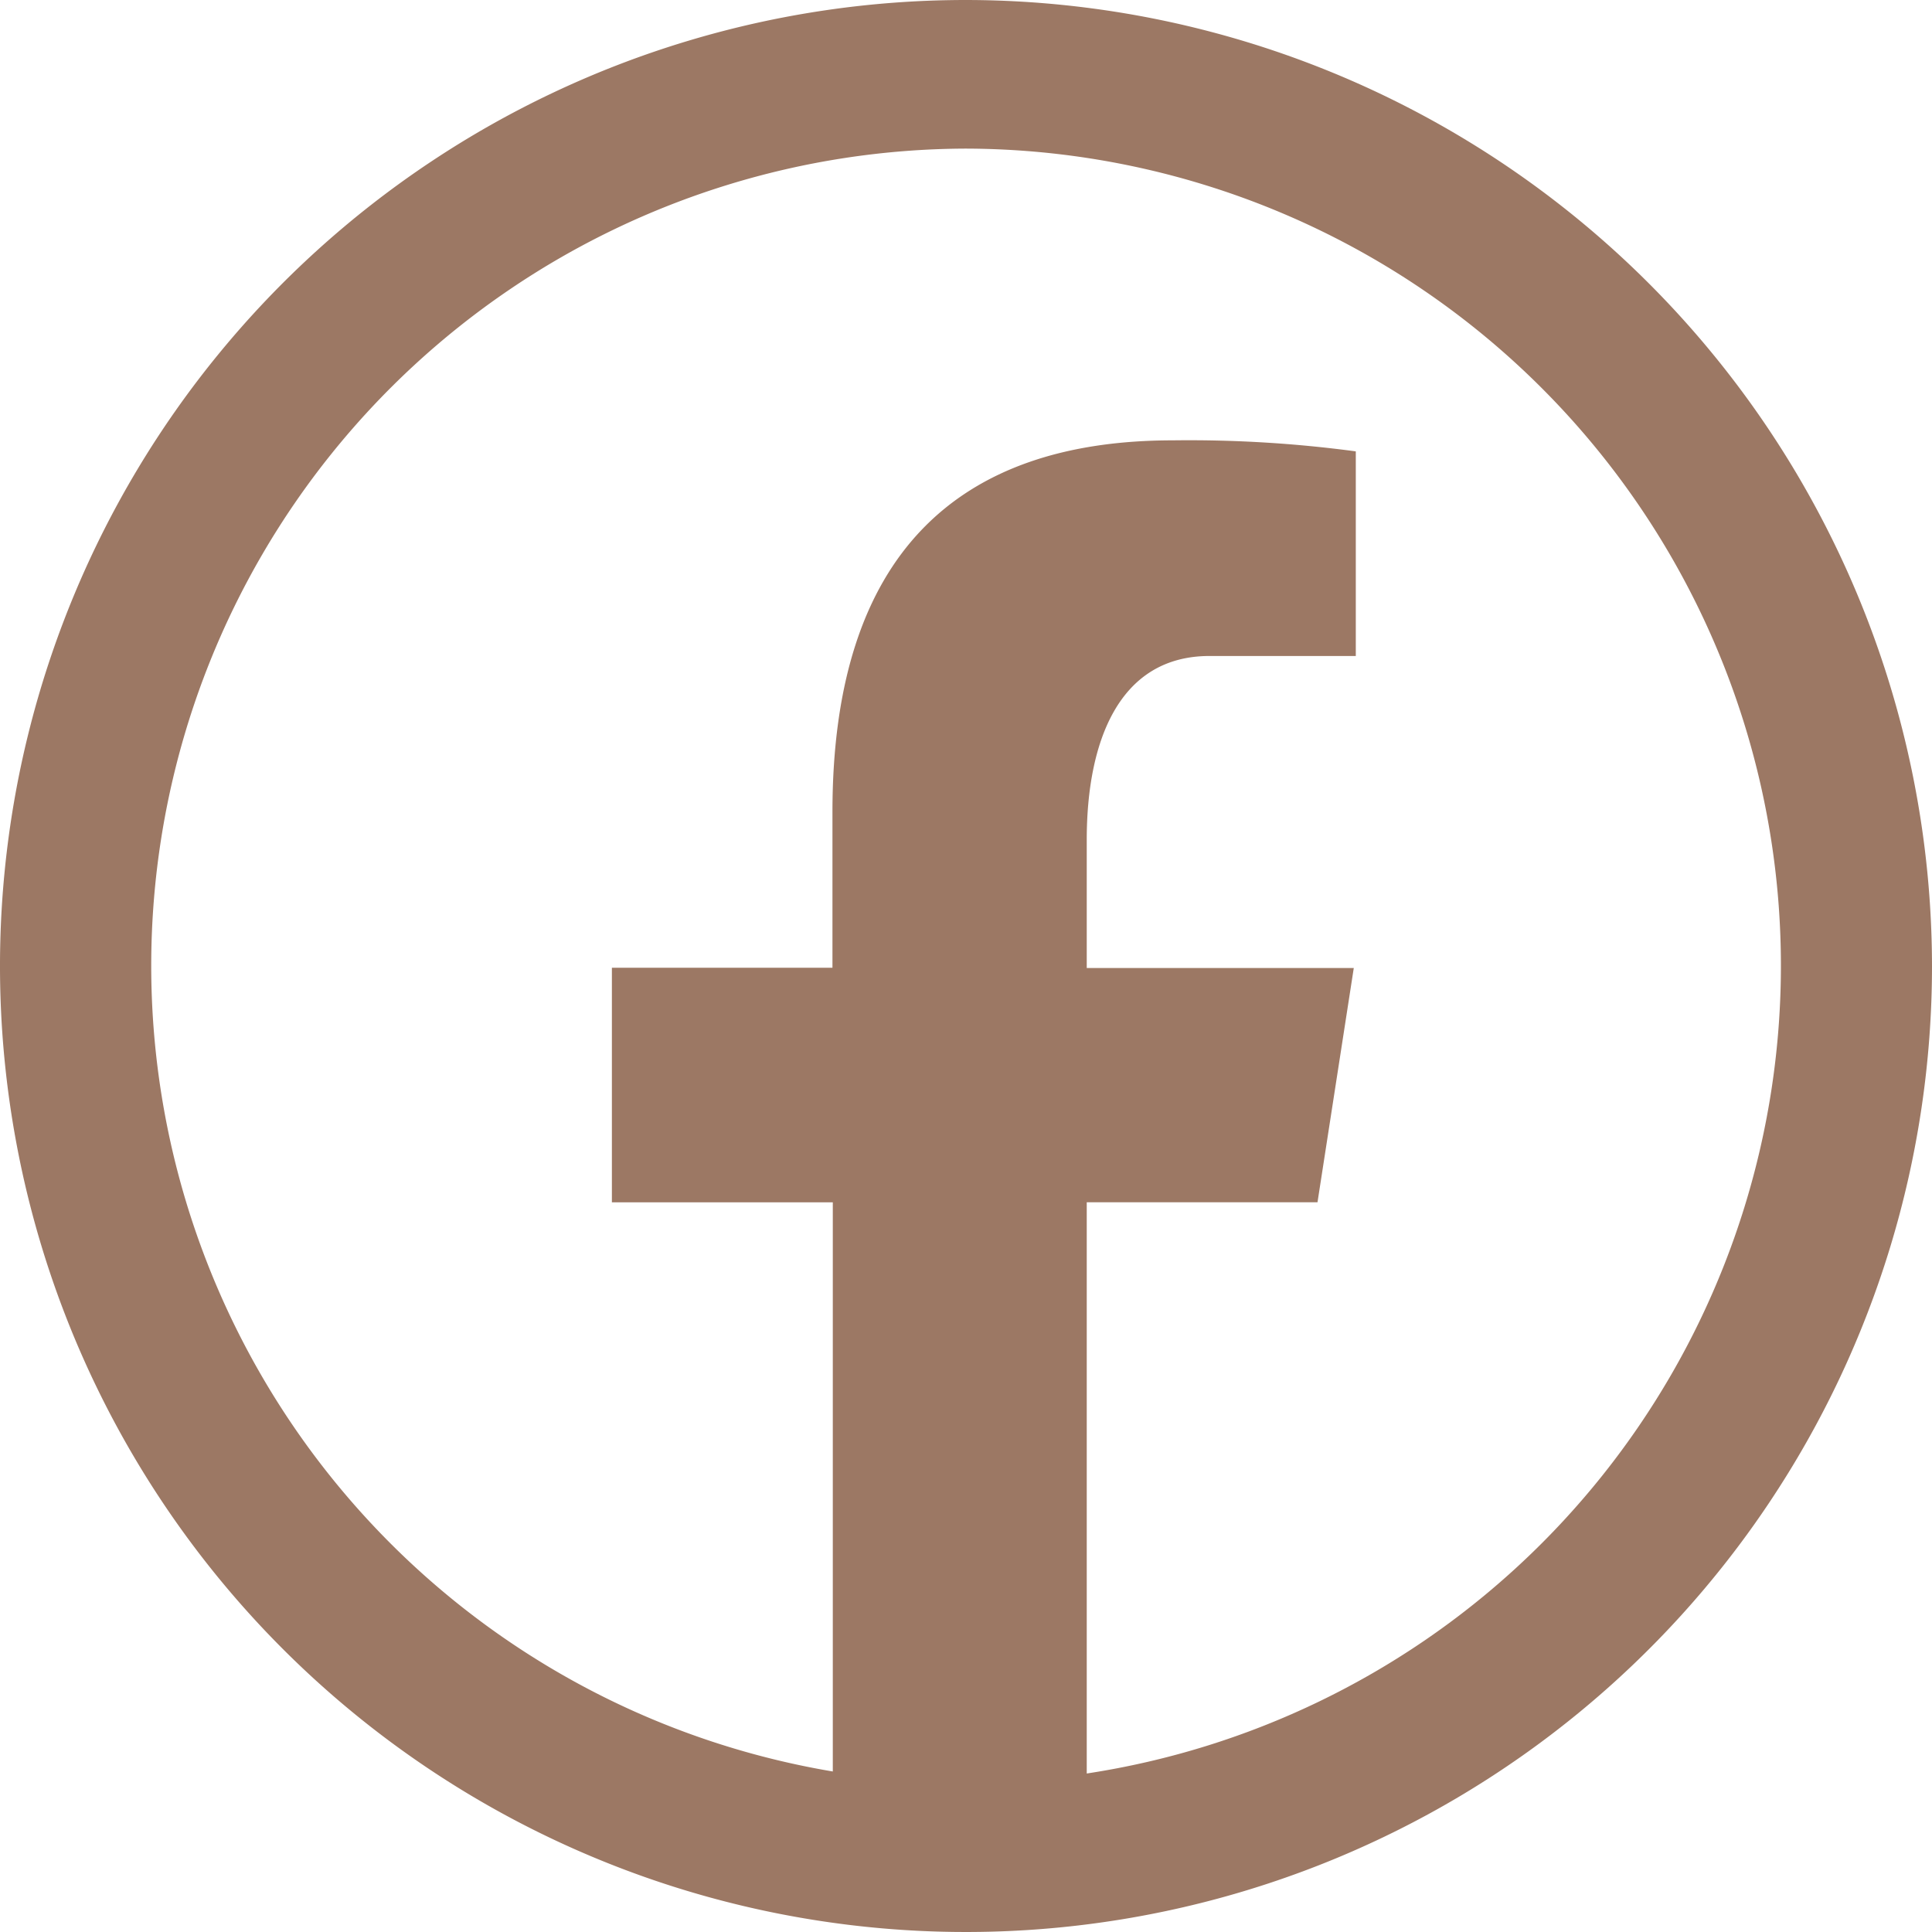
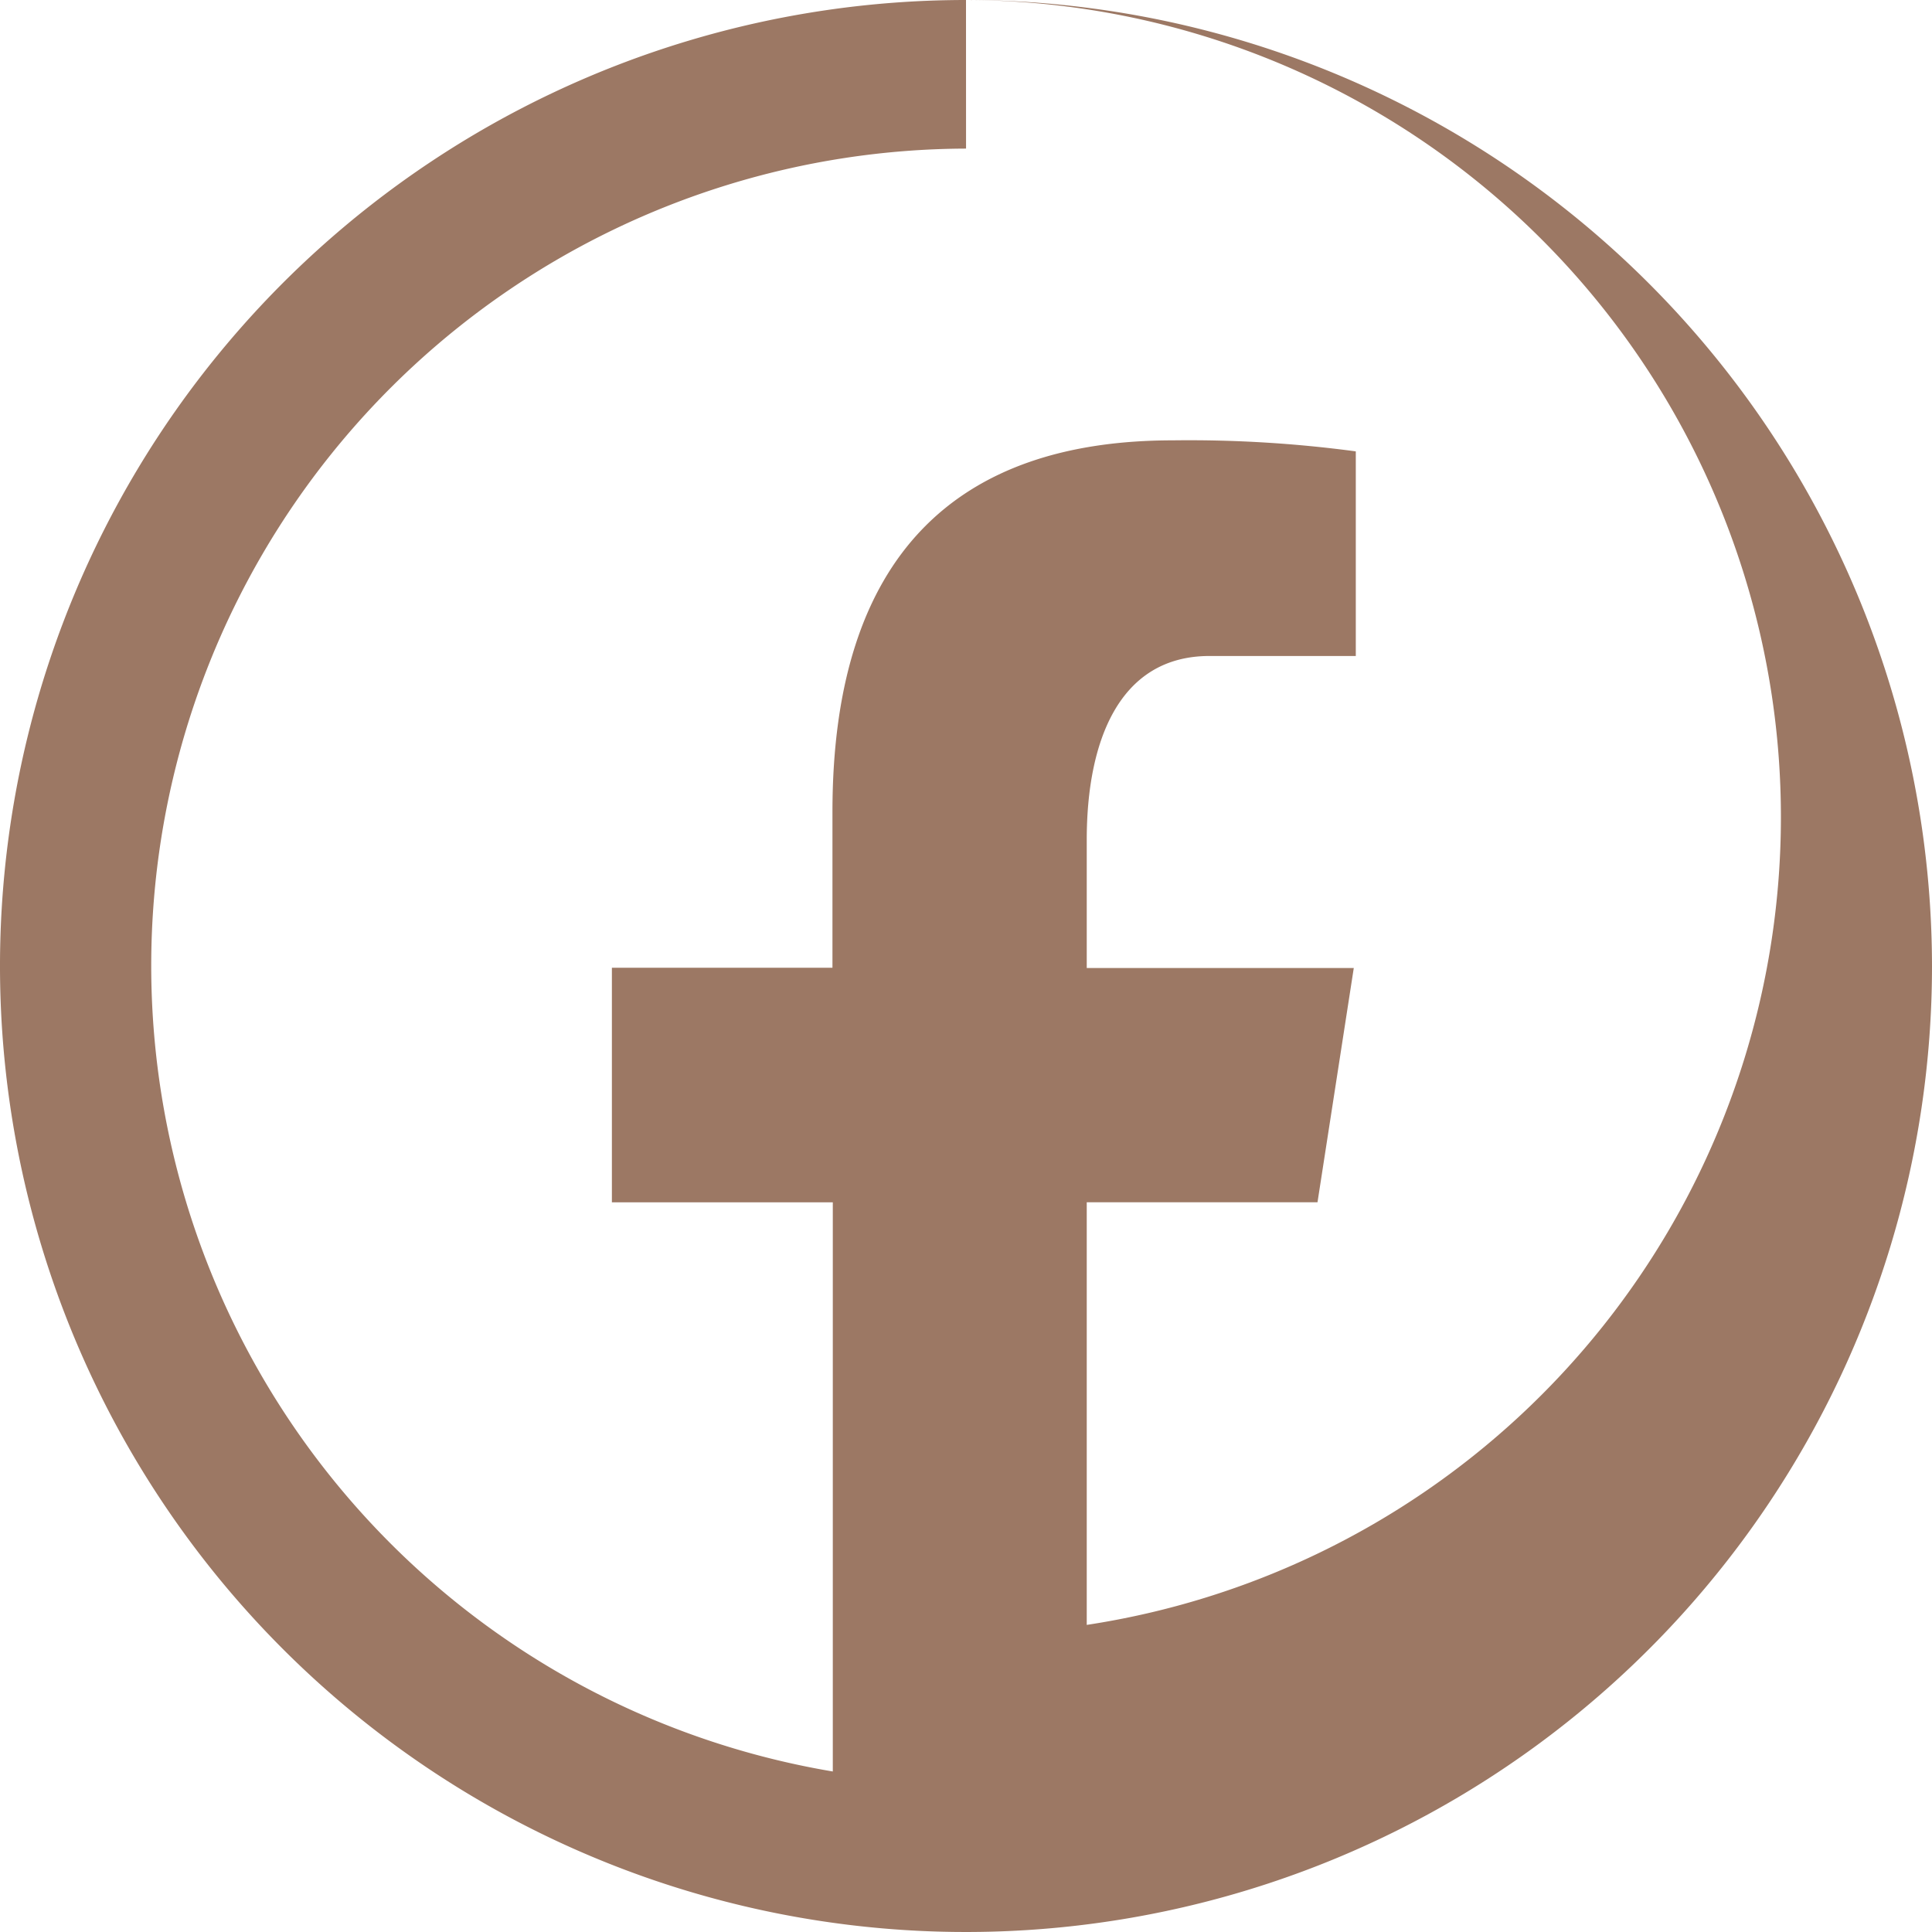
<svg xmlns="http://www.w3.org/2000/svg" width="39.25" height="39.25" viewBox="0 0 39.25 39.25">
-   <path id="facebook" d="M20.625,1A19.625,19.625,0,1,0,40.25,20.625,19.648,19.648,0,0,0,20.625,1Zm0,3.019a16.6,16.6,0,0,1,2.453,33.011V25.425h4.688l.737-4.759H23.078V18.06c0-1.978.644-3.733,2.494-3.733h2.972V10.17a25.462,25.462,0,0,0-3.715-.224c-4.36,0-6.917,2.3-6.917,7.548v3.167H13.431v4.765h4.488V36.989a16.6,16.6,0,0,1,2.707-32.97Z" transform="translate(-1 -1)" fill="#9c7864" />
+   <path id="facebook" d="M20.625,1A19.625,19.625,0,1,0,40.25,20.625,19.648,19.648,0,0,0,20.625,1Za16.6,16.6,0,0,1,2.453,33.011V25.425h4.688l.737-4.759H23.078V18.06c0-1.978.644-3.733,2.494-3.733h2.972V10.17a25.462,25.462,0,0,0-3.715-.224c-4.36,0-6.917,2.3-6.917,7.548v3.167H13.431v4.765h4.488V36.989a16.6,16.6,0,0,1,2.707-32.97Z" transform="translate(-1 -1)" fill="#9c7864" />
</svg>